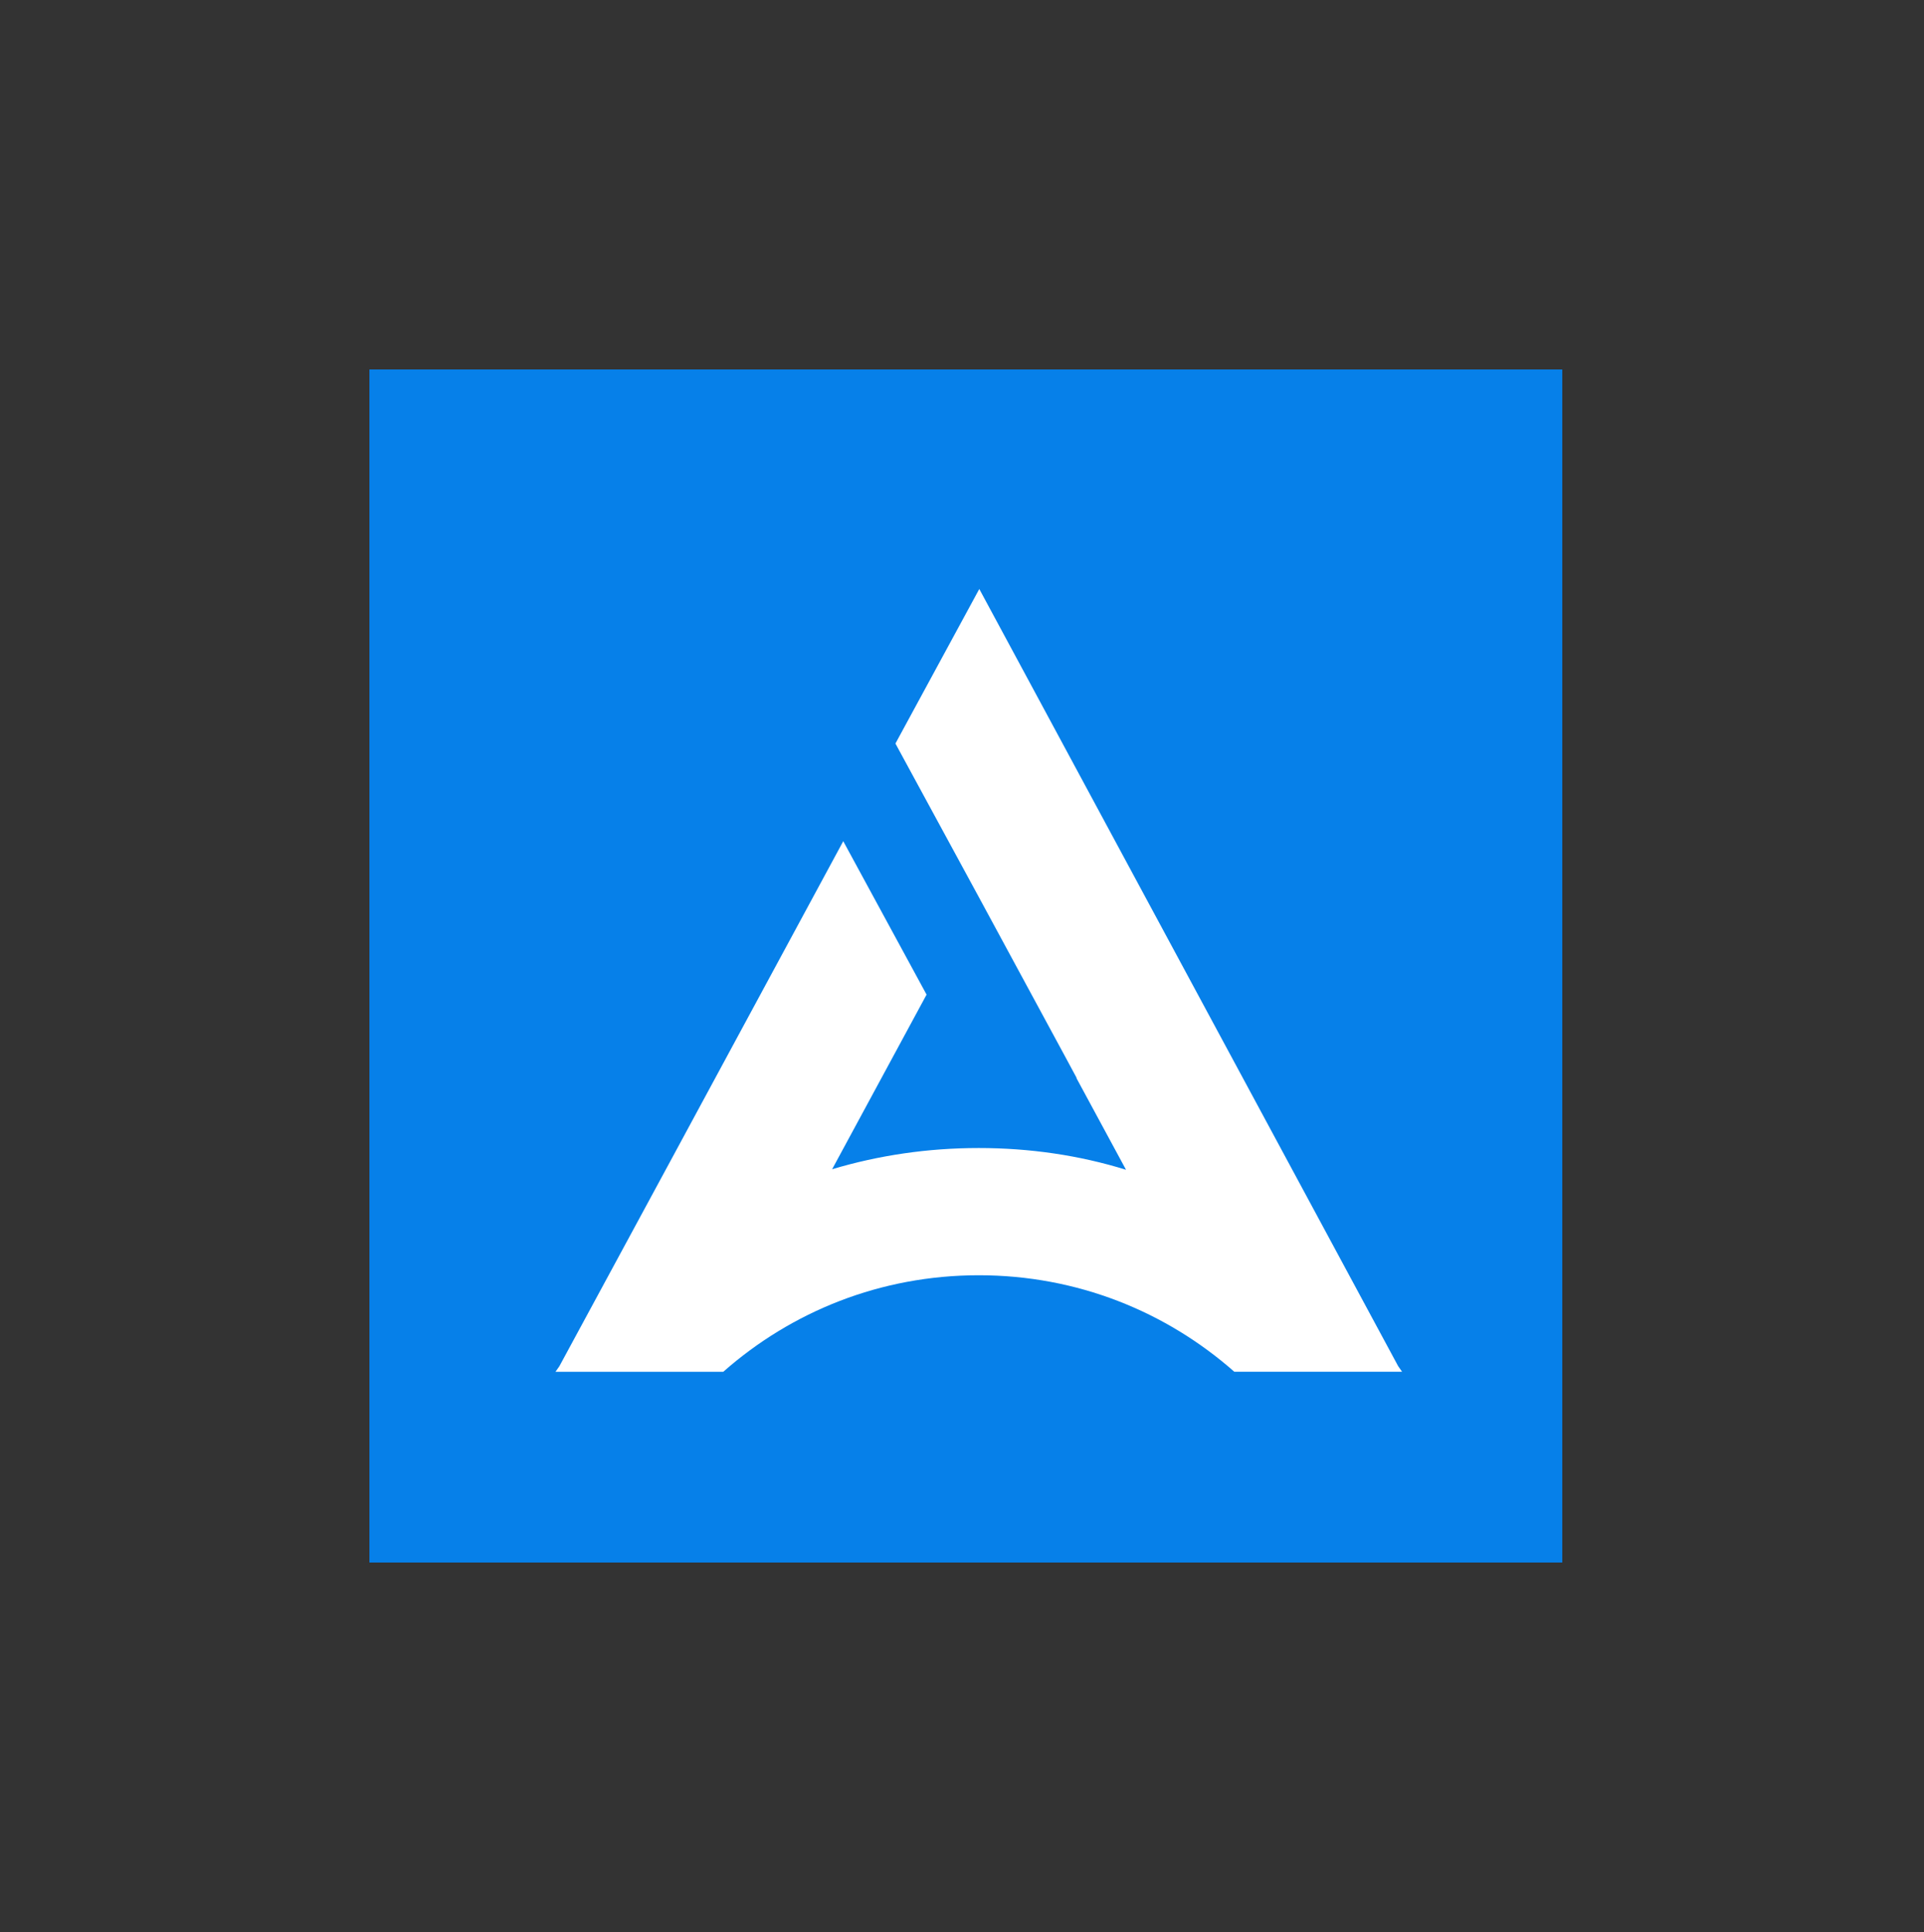
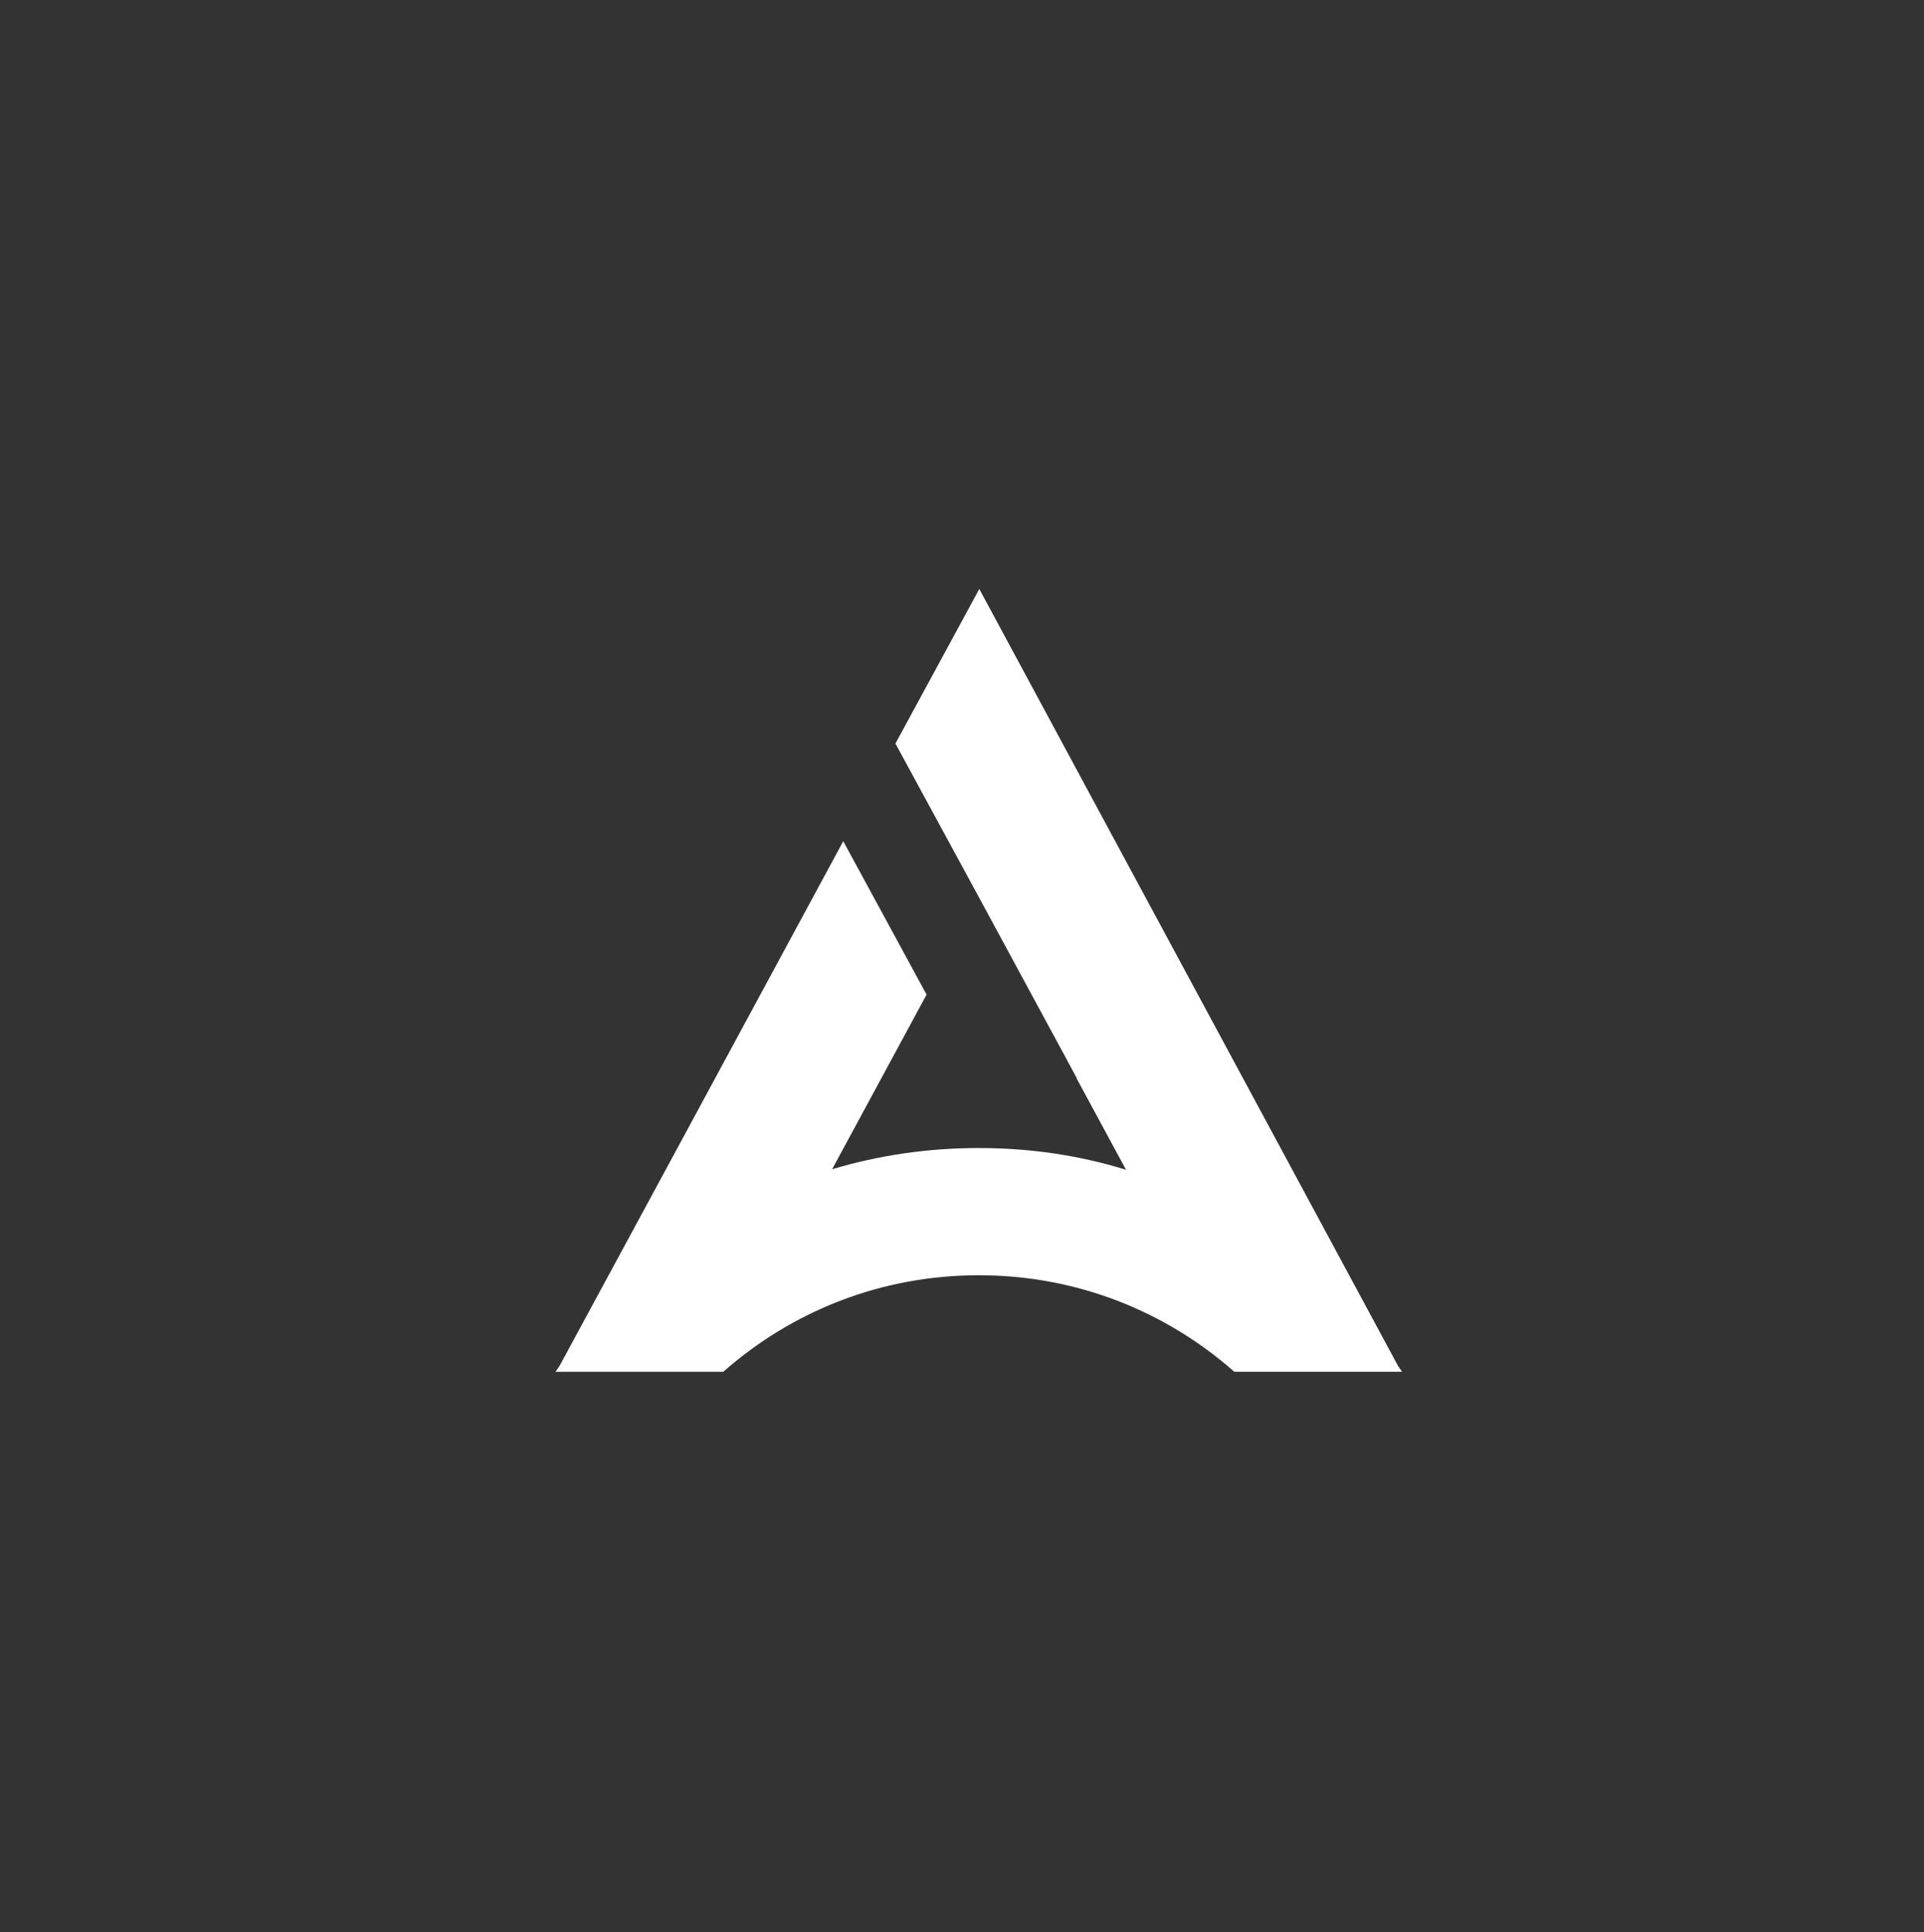
<svg xmlns="http://www.w3.org/2000/svg" width="250" height="251" viewBox="0 0 250 251" fill="none">
  <rect x="0" y="0" width="250" height="251" fill="#333333" stroke="none" />
-   <path d="M203 48H48V203H203V48Z" fill="#0680E9" />
  <path fill-rule="evenodd" clip-rule="evenodd" d="M160.387 178.217C151.506 170.39 139.961 165.677 127.183 165.677C114.405 165.677 102.86 170.39 93.98 178.217H72.18L72.687 177.492L87.122 150.819L109.57 109.287L120.396 129.218L108.125 151.904C114.187 150.093 120.544 149.149 127.183 149.149C133.823 149.149 140.25 150.093 146.312 151.974L139.884 140.089V140.018L138.439 137.334L132.16 125.738L127.177 116.53L116.351 96.599L120.679 88.624L127.247 76.52L181.673 177.485L182.18 178.211H160.38L160.387 178.217Z" fill="white" />
</svg>